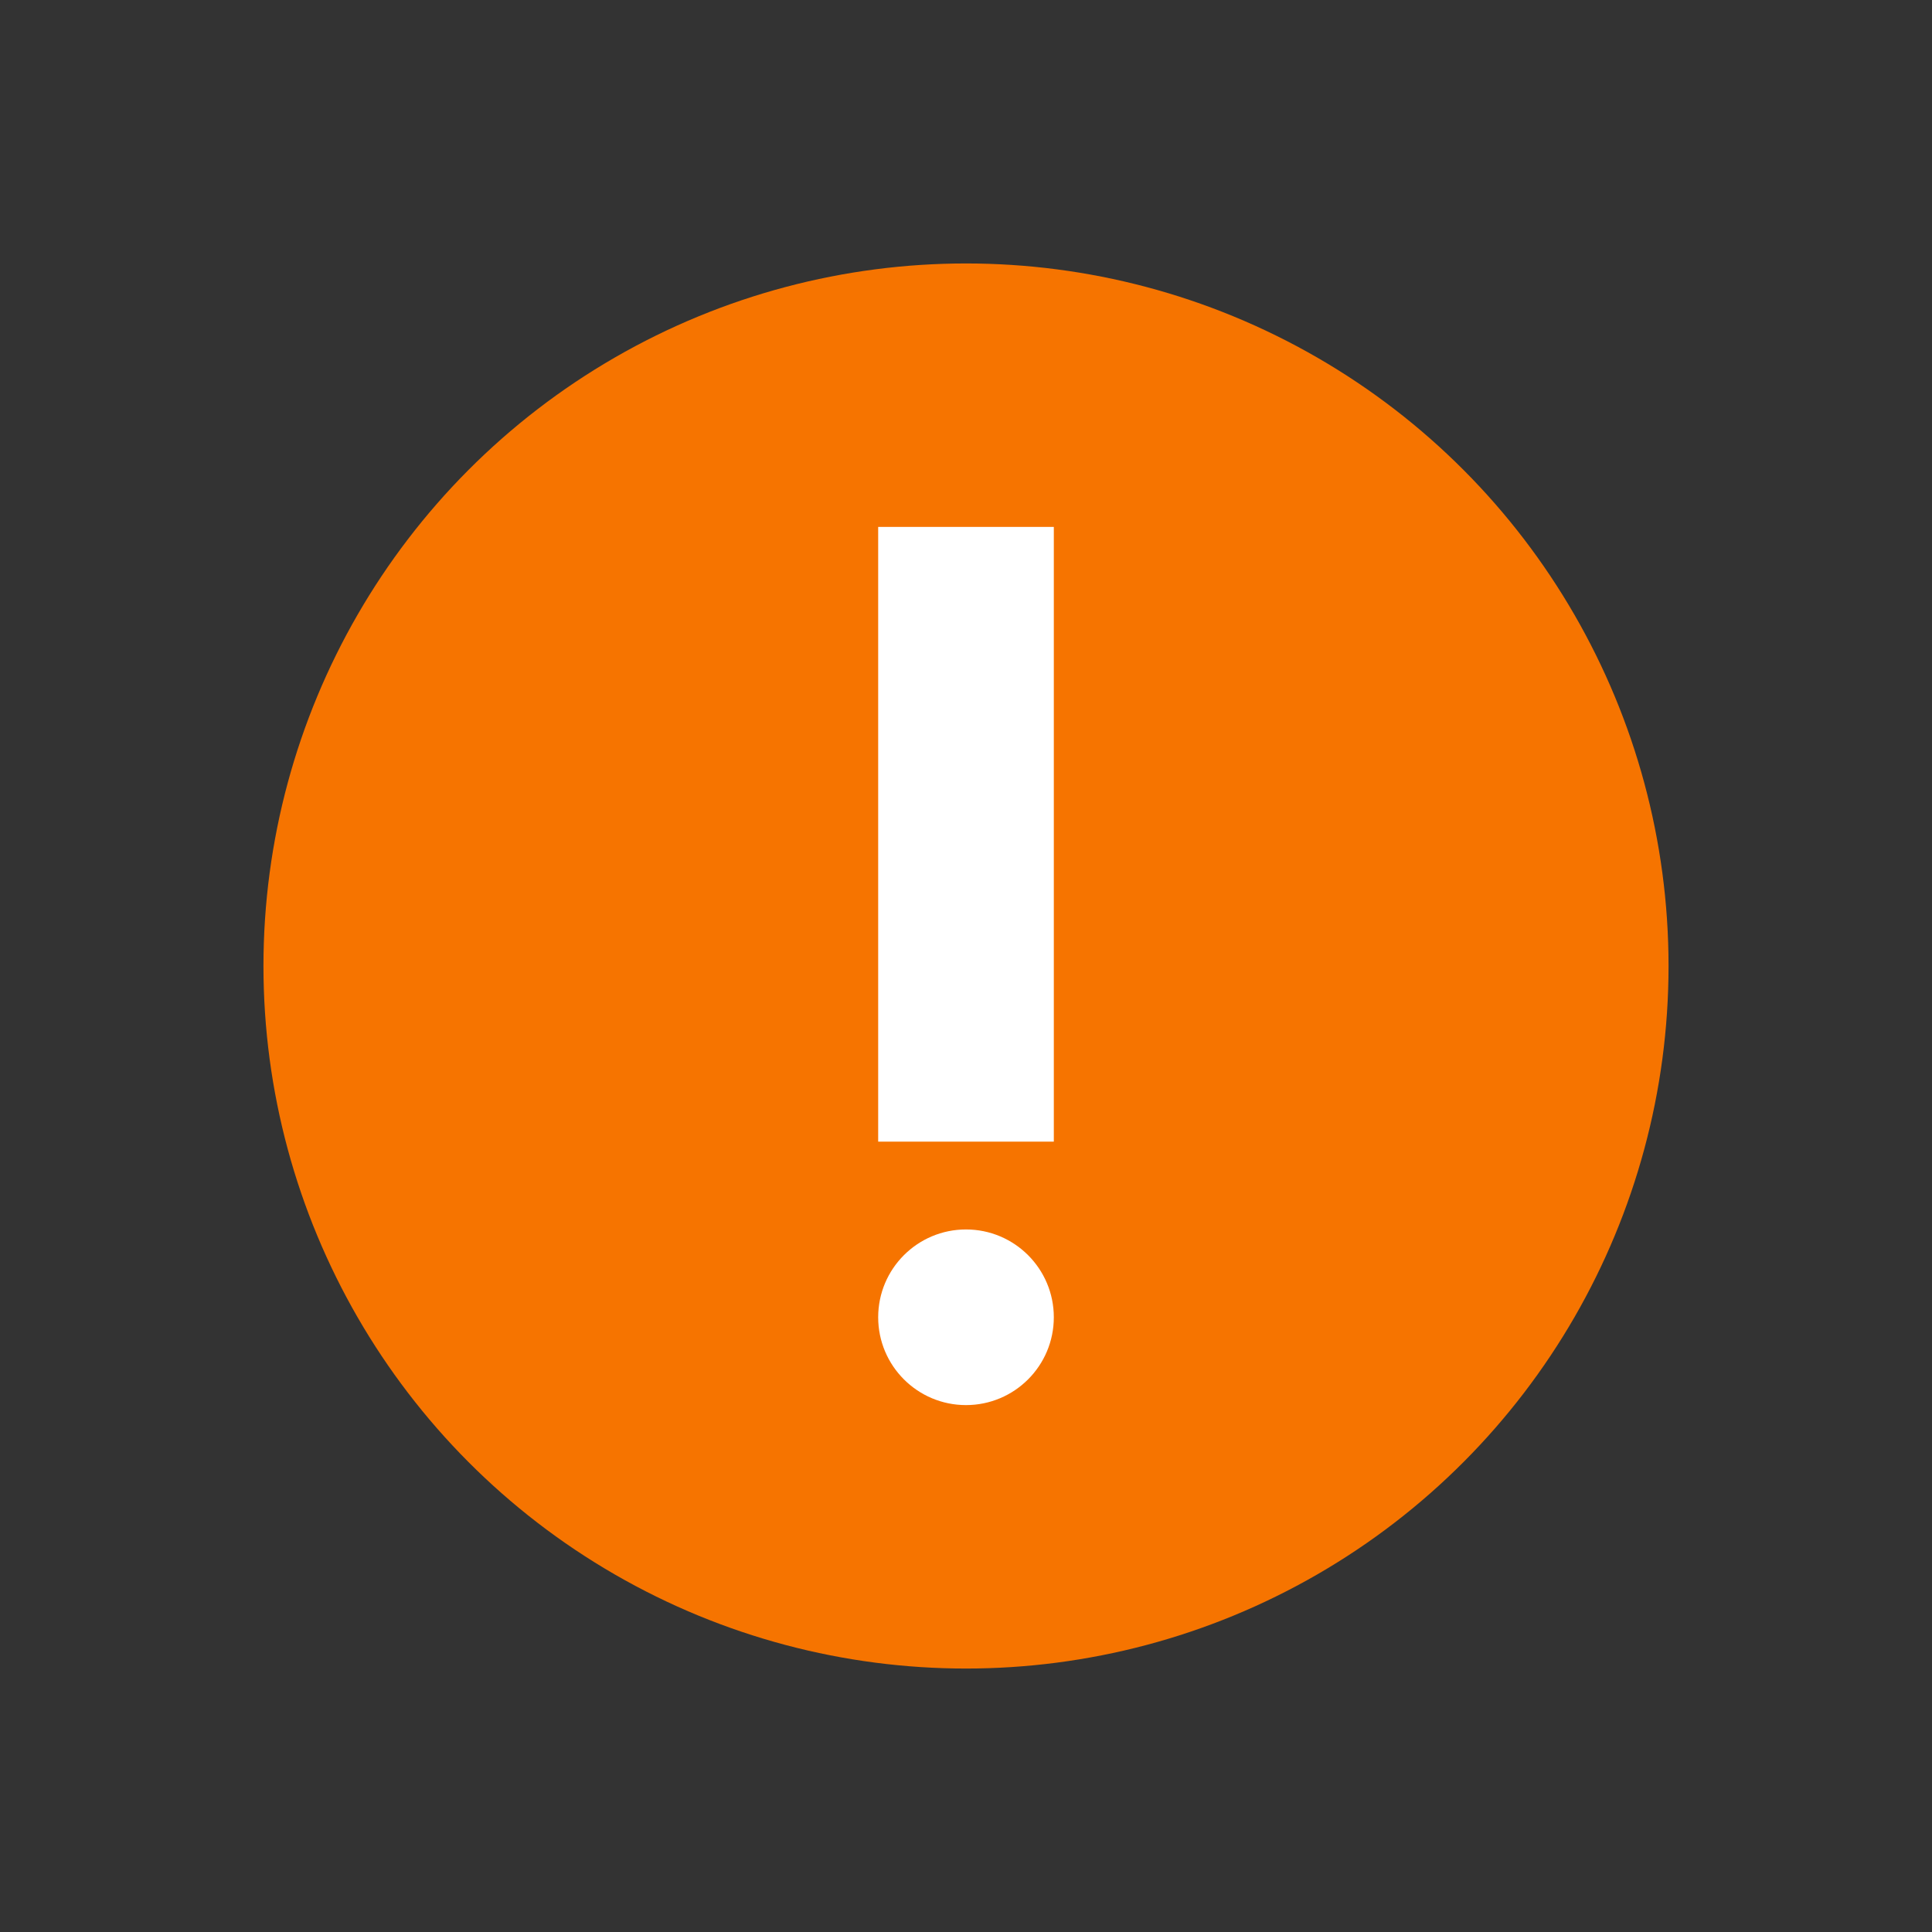
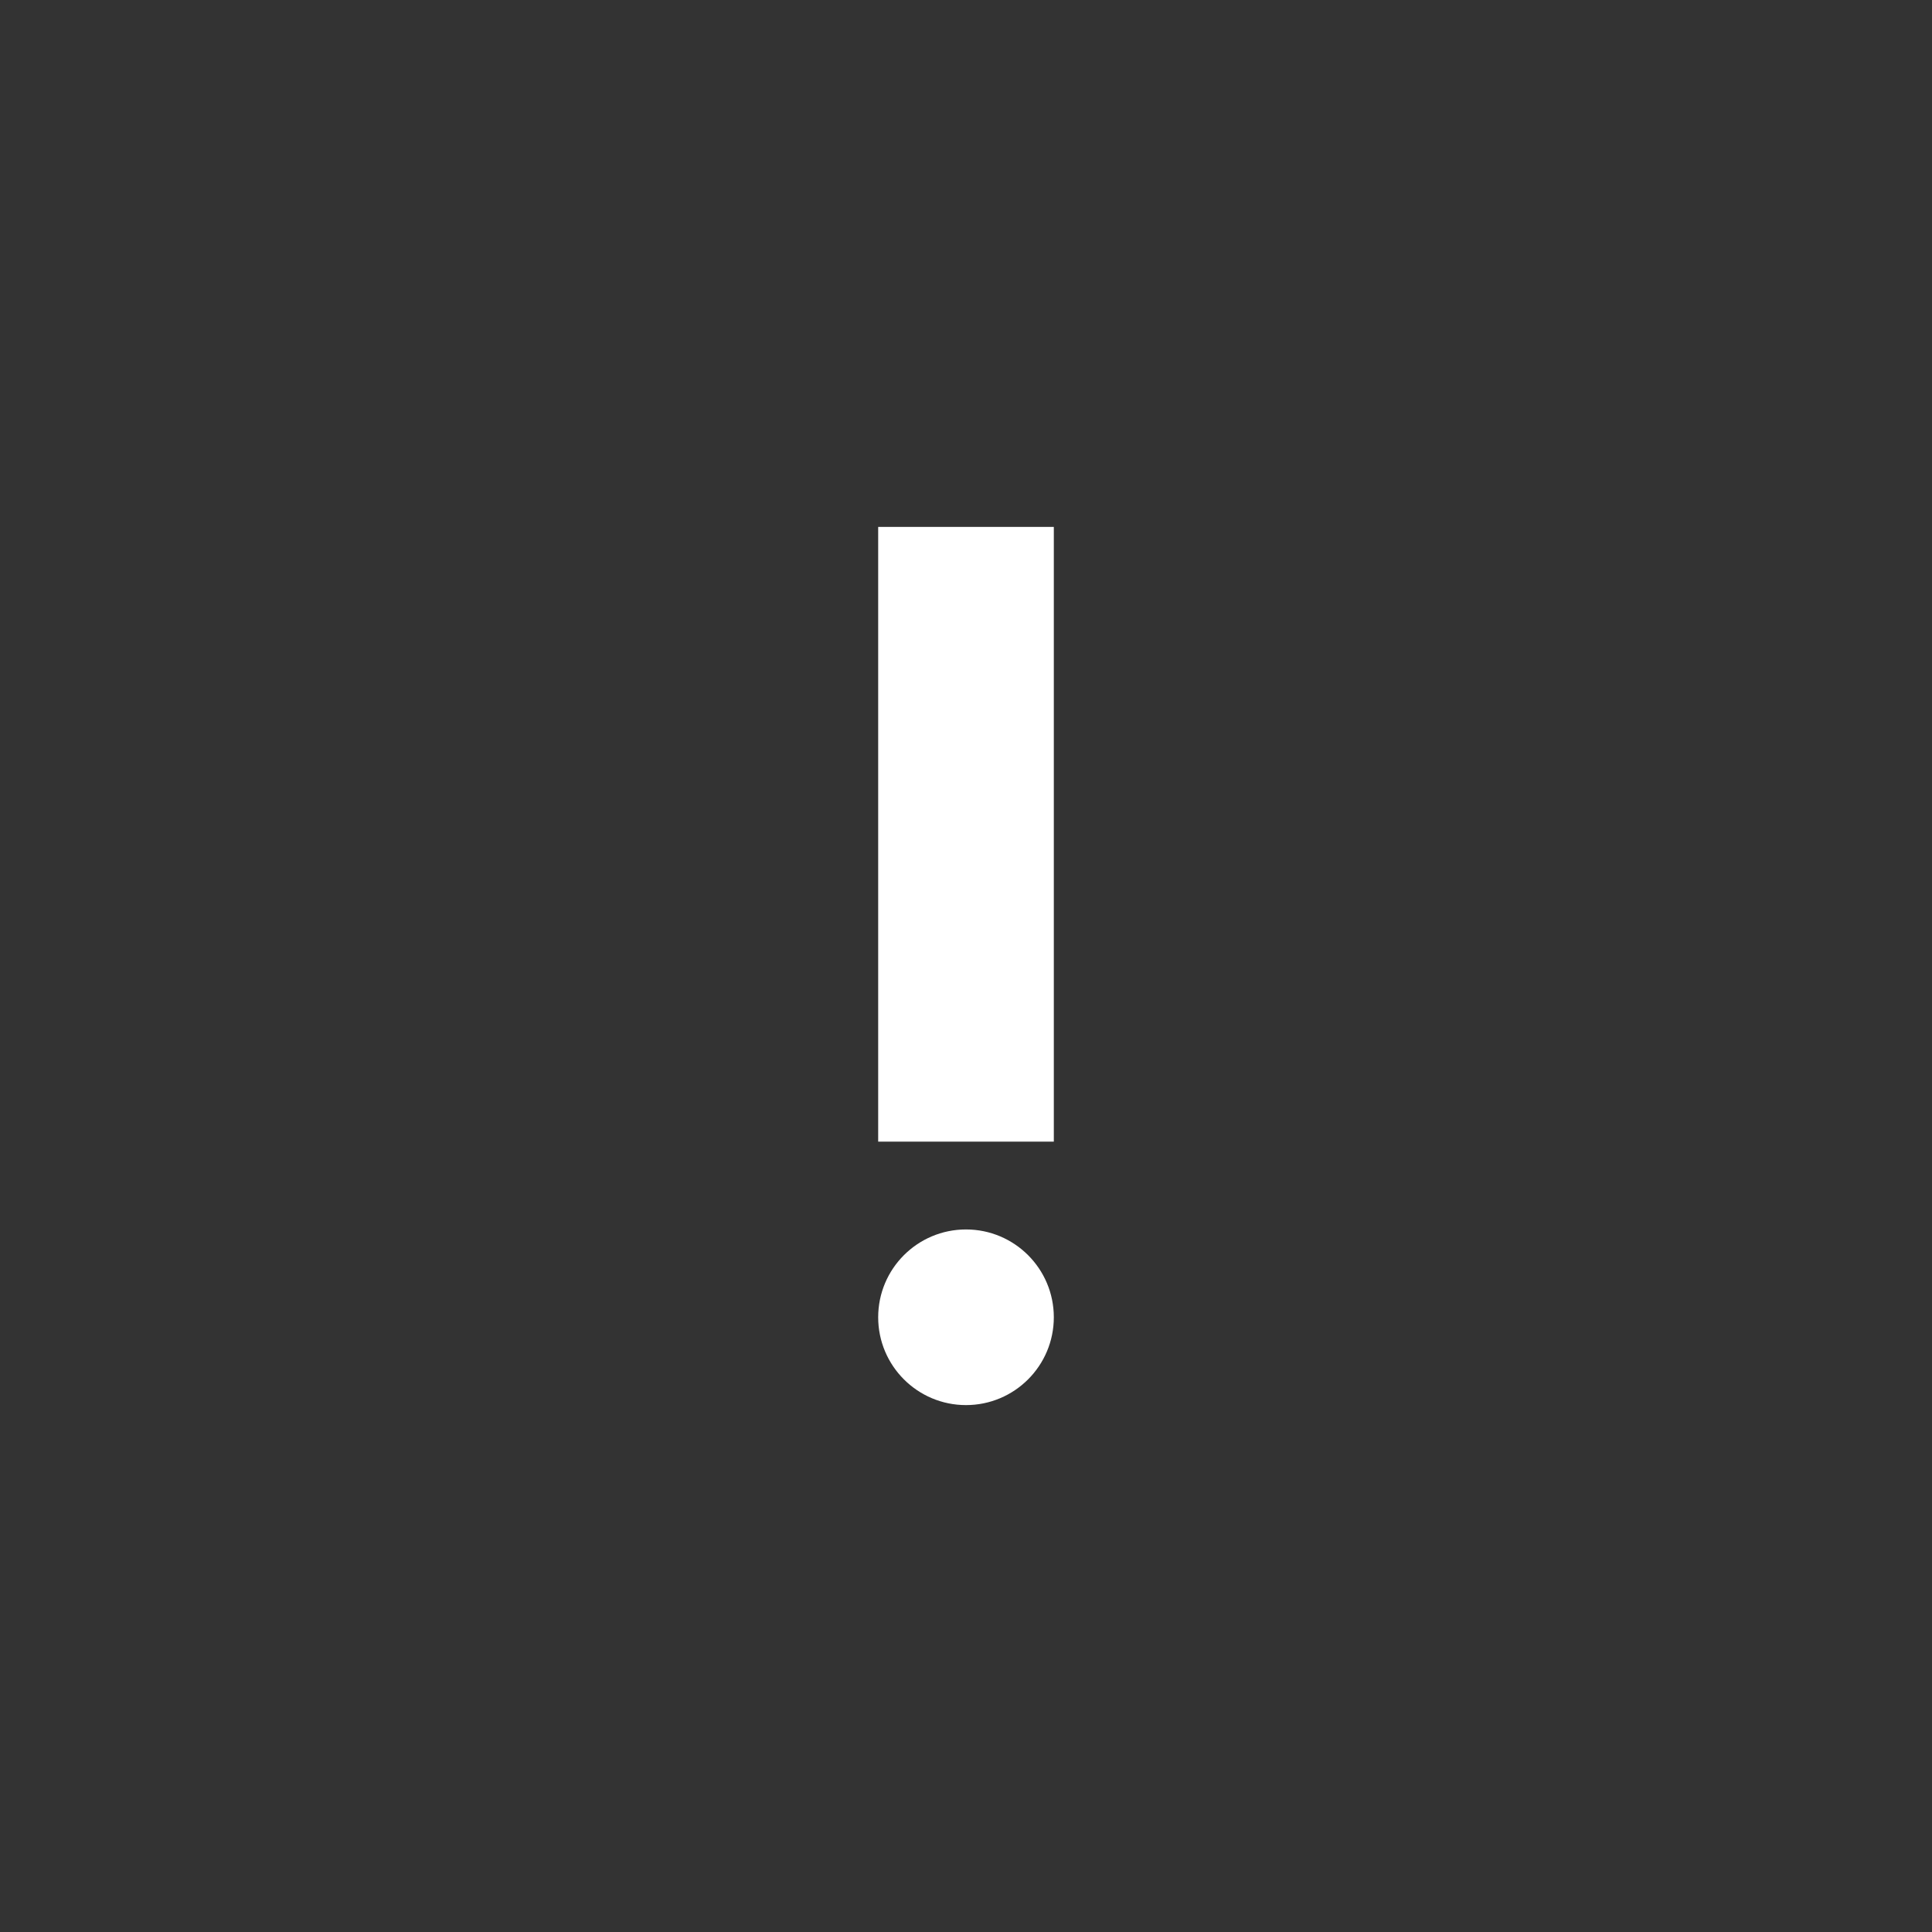
<svg xmlns="http://www.w3.org/2000/svg" width="22" height="22" version="1.1">
  <rect width="100%" height="100%" fill="#333333" stroke="none" />
  <style id="current-color-scheme" type="text/css">.ColorScheme-NeutralText {
            color:#f67400;
        }
        .ColorScheme-Text {
            color:#232629;
        }</style>
-   <circle transform="scale(1,-1)" cx="11" cy="-11" r="8" fill="#f67400" />
  <circle cx="11" cy="15" r="1" fill="#fff" />
  <path d="m10 13h2v-7h-2z" fill="#fff" fill-rule="evenodd" />
</svg>